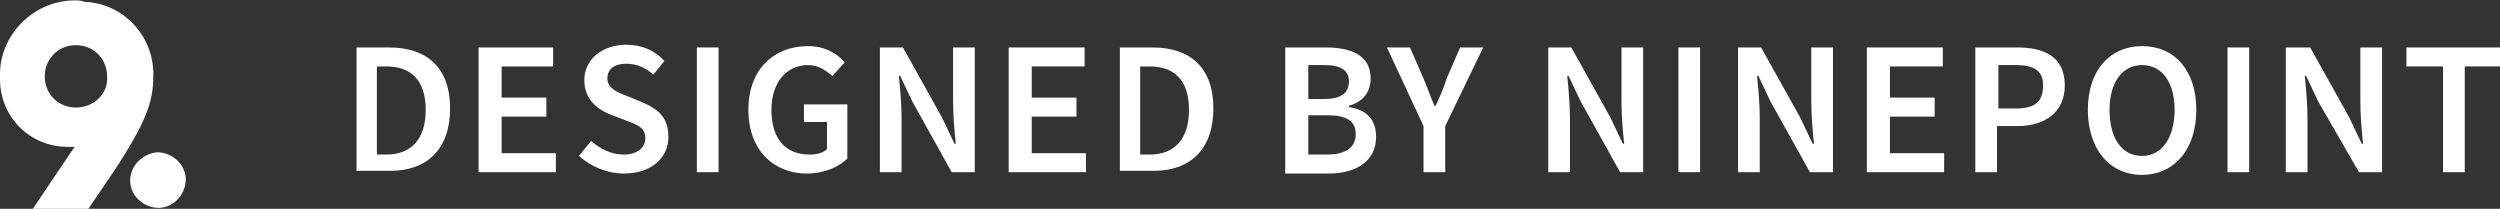
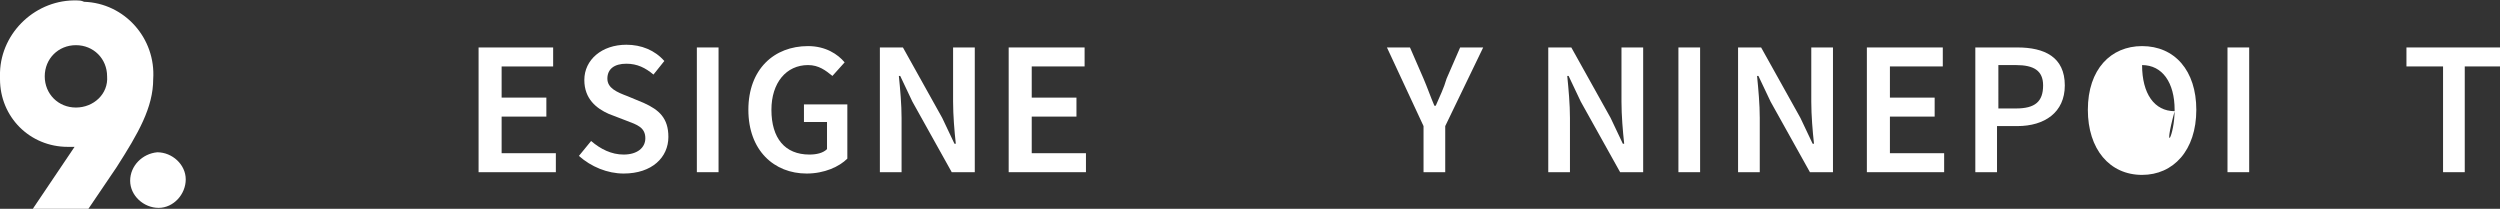
<svg xmlns="http://www.w3.org/2000/svg" xmlns:ns1="http://sodipodi.sourceforge.net/DTD/sodipodi-0.dtd" xmlns:ns2="http://www.inkscape.org/namespaces/inkscape" version="1.1" id="Layer_1" x="0px" y="0px" viewBox="0 0 184.4 15.4" style="enable-background:new 0 0 184.4 15.4;" xml:space="preserve" ns1:docname="designedbyninepoint.svg" ns2:version="1.0.1 (3bc2e813f5, 2020-09-07)">
  <rect x="0" y="0" width="184.4" height="15.4" fill="#333333" stroke="none" />
  <defs id="defs52" />
  <ns1:namedview pagecolor="#ffffff" bordercolor="#666666" borderopacity="1" objecttolerance="10" gridtolerance="10" guidetolerance="10" ns2:pageopacity="0" ns2:pageshadow="2" ns2:window-width="1920" ns2:window-height="991" id="namedview50" showgrid="false" ns2:zoom="6.008677" ns2:cx="98.68441" ns2:cy="7.6999998" ns2:window-x="-9" ns2:window-y="-9" ns2:window-maximized="1" ns2:current-layer="Layer_1" ns2:document-rotation="0" />
  <style type="text/css" id="style2">
	.st0{fill:#CDD3B8;}
	.st1{enable-background:new    ;}
</style>
  <g id="g47" style="fill:#ffffff;fill-opacity:1">
    <g id="ninepoint" transform="translate(818 9961.332)" style="fill:#ffffff;fill-opacity:1">
      <path id="Path_222" class="st0" d="M-812.4-9953.4c-1.3,0-2.3-1-2.3-2.3s1-2.3,2.3-2.3c1.3,0,2.3,1,2.3,2.3c0,0,0,0,0,0    C-810-9954.4-811.1-9953.4-812.4-9953.4 M-812.3-9961.3c-3-0.1-5.6,2.3-5.7,5.3c0,0.2,0,0.3,0,0.5c0,2.8,2.2,5,5,5    c0.2,0,0.3,0,0.5,0l-3.1,4.6h4.1l2.1-3.1c1.6-2.5,2.7-4.4,2.7-6.5c0.2-3-2.1-5.6-5.1-5.7C-812-9961.3-812.2-9961.3-812.3-9961.3" style="fill:#ffffff;fill-opacity:1" />
      <path id="Path_223" class="st0" d="M-806.4-9950.1c1.1,0,2.1,0.9,2.1,2s-0.9,2.1-2,2.1c-1.1,0-2.1-0.9-2.1-2c0,0,0,0,0,0    C-808.4-9949.1-807.5-9950-806.4-9950.1" style="fill:#ffffff;fill-opacity:1" />
    </g>
    <g class="st1" id="g45" style="fill:#ffffff;fill-opacity:1">
-       <path class="st0" d="M26.2,3.5h2.5c2.8,0,4.5,1.5,4.5,4.5c0,3-1.7,4.6-4.4,4.6h-2.5V3.5z M28.5,11.4c1.8,0,2.9-1.1,2.9-3.3    c0-2.2-1.1-3.2-2.9-3.2h-0.7v6.5H28.5z" id="path7" style="fill:#ffffff;fill-opacity:1" />
      <path class="st0" d="M35.3,3.5h5.5v1.4H37v2.3h3.3v1.4H37v2.7h4v1.4h-5.7V3.5z" id="path9" style="fill:#ffffff;fill-opacity:1" />
      <path class="st0" d="M43.6,10.4c0.7,0.6,1.5,1,2.4,1c1,0,1.6-0.5,1.6-1.2c0-0.8-0.6-1-1.4-1.3l-1.3-0.5C44,8,43.1,7.3,43.1,5.9    c0-1.5,1.3-2.6,3.1-2.6c1.1,0,2.1,0.4,2.8,1.2l-0.8,1c-0.6-0.5-1.2-0.8-2-0.8c-0.9,0-1.4,0.4-1.4,1.1c0,0.7,0.7,1,1.5,1.3l1.2,0.5    c1.1,0.5,1.8,1.1,1.8,2.5c0,1.5-1.2,2.7-3.3,2.7c-1.2,0-2.4-0.5-3.3-1.3L43.6,10.4z" id="path11" style="fill:#ffffff;fill-opacity:1" />
      <path class="st0" d="M51.3,3.5H53v9.2h-1.6V3.5z" id="path13" style="fill:#ffffff;fill-opacity:1" />
      <path class="st0" d="M59.6,3.4c1.3,0,2.2,0.6,2.7,1.2l-0.9,1c-0.5-0.4-1-0.8-1.8-0.8c-1.6,0-2.7,1.3-2.7,3.3c0,2.1,1,3.3,2.8,3.3    c0.5,0,1-0.1,1.3-0.4v-2h-1.7V7.7h3.2v4c-0.6,0.6-1.7,1.1-3,1.1c-2.4,0-4.3-1.7-4.3-4.7C55.2,5.1,57.1,3.4,59.6,3.4z" id="path15" style="fill:#ffffff;fill-opacity:1" />
      <path class="st0" d="M64.9,3.5h1.7l2.9,5.2l0.9,1.9h0.1c-0.1-0.9-0.2-2.1-0.2-3.1v-4h1.6v9.2h-1.7l-2.9-5.2l-0.9-1.9h-0.1    c0.1,1,0.2,2.1,0.2,3.1v4h-1.6V3.5z" id="path17" style="fill:#ffffff;fill-opacity:1" />
      <path class="st0" d="M74.5,3.5H80v1.4h-3.9v2.3h3.3v1.4h-3.3v2.7h4v1.4h-5.7V3.5z" id="path19" style="fill:#ffffff;fill-opacity:1" />
-       <path class="st0" d="M82.5,3.5h2.5c2.8,0,4.5,1.5,4.5,4.5c0,3-1.7,4.6-4.4,4.6h-2.5V3.5z M84.8,11.4c1.8,0,2.9-1.1,2.9-3.3    c0-2.2-1.1-3.2-2.9-3.2h-0.7v6.5H84.8z" id="path21" style="fill:#ffffff;fill-opacity:1" />
-       <path class="st0" d="M94.9,3.5h2.9c1.9,0,3.3,0.6,3.3,2.3c0,0.9-0.5,1.7-1.6,2v0.1c1.3,0.2,2,0.9,2,2.2c0,1.8-1.5,2.7-3.5,2.7    h-3.2V3.5z M97.7,7.3c1.3,0,1.8-0.5,1.8-1.3c0-0.8-0.6-1.2-1.8-1.2h-1.2v2.5H97.7z M97.9,11.4c1.3,0,2.1-0.5,2.1-1.5    c0-1-0.7-1.4-2.1-1.4h-1.4v2.9H97.9z" id="path23" style="fill:#ffffff;fill-opacity:1" />
      <path class="st0" d="M105,9.3l-2.7-5.8h1.7l1,2.3c0.3,0.7,0.5,1.3,0.8,2h0.1c0.3-0.7,0.6-1.3,0.8-2l1-2.3h1.7l-2.8,5.8v3.4H105    V9.3z" id="path25" style="fill:#ffffff;fill-opacity:1" />
      <path class="st0" d="M114.2,3.5h1.7l2.9,5.2l0.9,1.9h0.1c-0.1-0.9-0.2-2.1-0.2-3.1v-4h1.6v9.2h-1.7l-2.9-5.2l-0.9-1.9h-0.1    c0.1,1,0.2,2.1,0.2,3.1v4h-1.6V3.5z" id="path27" style="fill:#ffffff;fill-opacity:1" />
      <path class="st0" d="M123.8,3.5h1.6v9.2h-1.6V3.5z" id="path29" style="fill:#ffffff;fill-opacity:1" />
      <path class="st0" d="M128.2,3.5h1.7l2.9,5.2l0.9,1.9h0.1c-0.1-0.9-0.2-2.1-0.2-3.1v-4h1.6v9.2h-1.7l-2.9-5.2l-0.9-1.9h-0.1    c0.1,1,0.2,2.1,0.2,3.1v4h-1.6V3.5z" id="path31" style="fill:#ffffff;fill-opacity:1" />
      <path class="st0" d="M137.8,3.5h5.5v1.4h-3.9v2.3h3.3v1.4h-3.3v2.7h4v1.4h-5.7V3.5z" id="path33" style="fill:#ffffff;fill-opacity:1" />
      <path class="st0" d="M145.7,3.5h3.1c2,0,3.5,0.7,3.5,2.8c0,2-1.5,3-3.5,3h-1.5v3.4h-1.6V3.5z M148.7,8c1.4,0,2-0.5,2-1.7    c0-1.1-0.7-1.5-2-1.5h-1.3V8H148.7z" id="path35" style="fill:#ffffff;fill-opacity:1" />
-       <path class="st0" d="M154,8.1c0-3,1.7-4.7,4-4.7c2.4,0,4,1.8,4,4.7c0,3-1.7,4.8-4,4.8C155.6,12.9,154,11,154,8.1z M160.4,8.1    c0-2-0.9-3.3-2.4-3.3c-1.4,0-2.4,1.2-2.4,3.3c0,2.1,0.9,3.4,2.4,3.4C159.5,11.5,160.4,10.1,160.4,8.1z" id="path37" style="fill:#ffffff;fill-opacity:1" />
+       <path class="st0" d="M154,8.1c0-3,1.7-4.7,4-4.7c2.4,0,4,1.8,4,4.7c0,3-1.7,4.8-4,4.8C155.6,12.9,154,11,154,8.1z M160.4,8.1    c0-2-0.9-3.3-2.4-3.3c0,2.1,0.9,3.4,2.4,3.4C159.5,11.5,160.4,10.1,160.4,8.1z" id="path37" style="fill:#ffffff;fill-opacity:1" />
      <path class="st0" d="M164.3,3.5h1.6v9.2h-1.6V3.5z" id="path39" style="fill:#ffffff;fill-opacity:1" />
-       <path class="st0" d="M168.7,3.5h1.7l2.9,5.2l0.9,1.9h0.1c-0.1-0.9-0.2-2.1-0.2-3.1v-4h1.6v9.2h-1.7L171,7.5l-0.9-1.9H170    c0.1,1,0.2,2.1,0.2,3.1v4h-1.6V3.5z" id="path41" style="fill:#ffffff;fill-opacity:1" />
      <path class="st0" d="M180.1,4.9h-2.6V3.5h6.9v1.4h-2.6v7.8h-1.6V4.9z" id="path43" style="fill:#ffffff;fill-opacity:1" />
    </g>
  </g>
</svg>